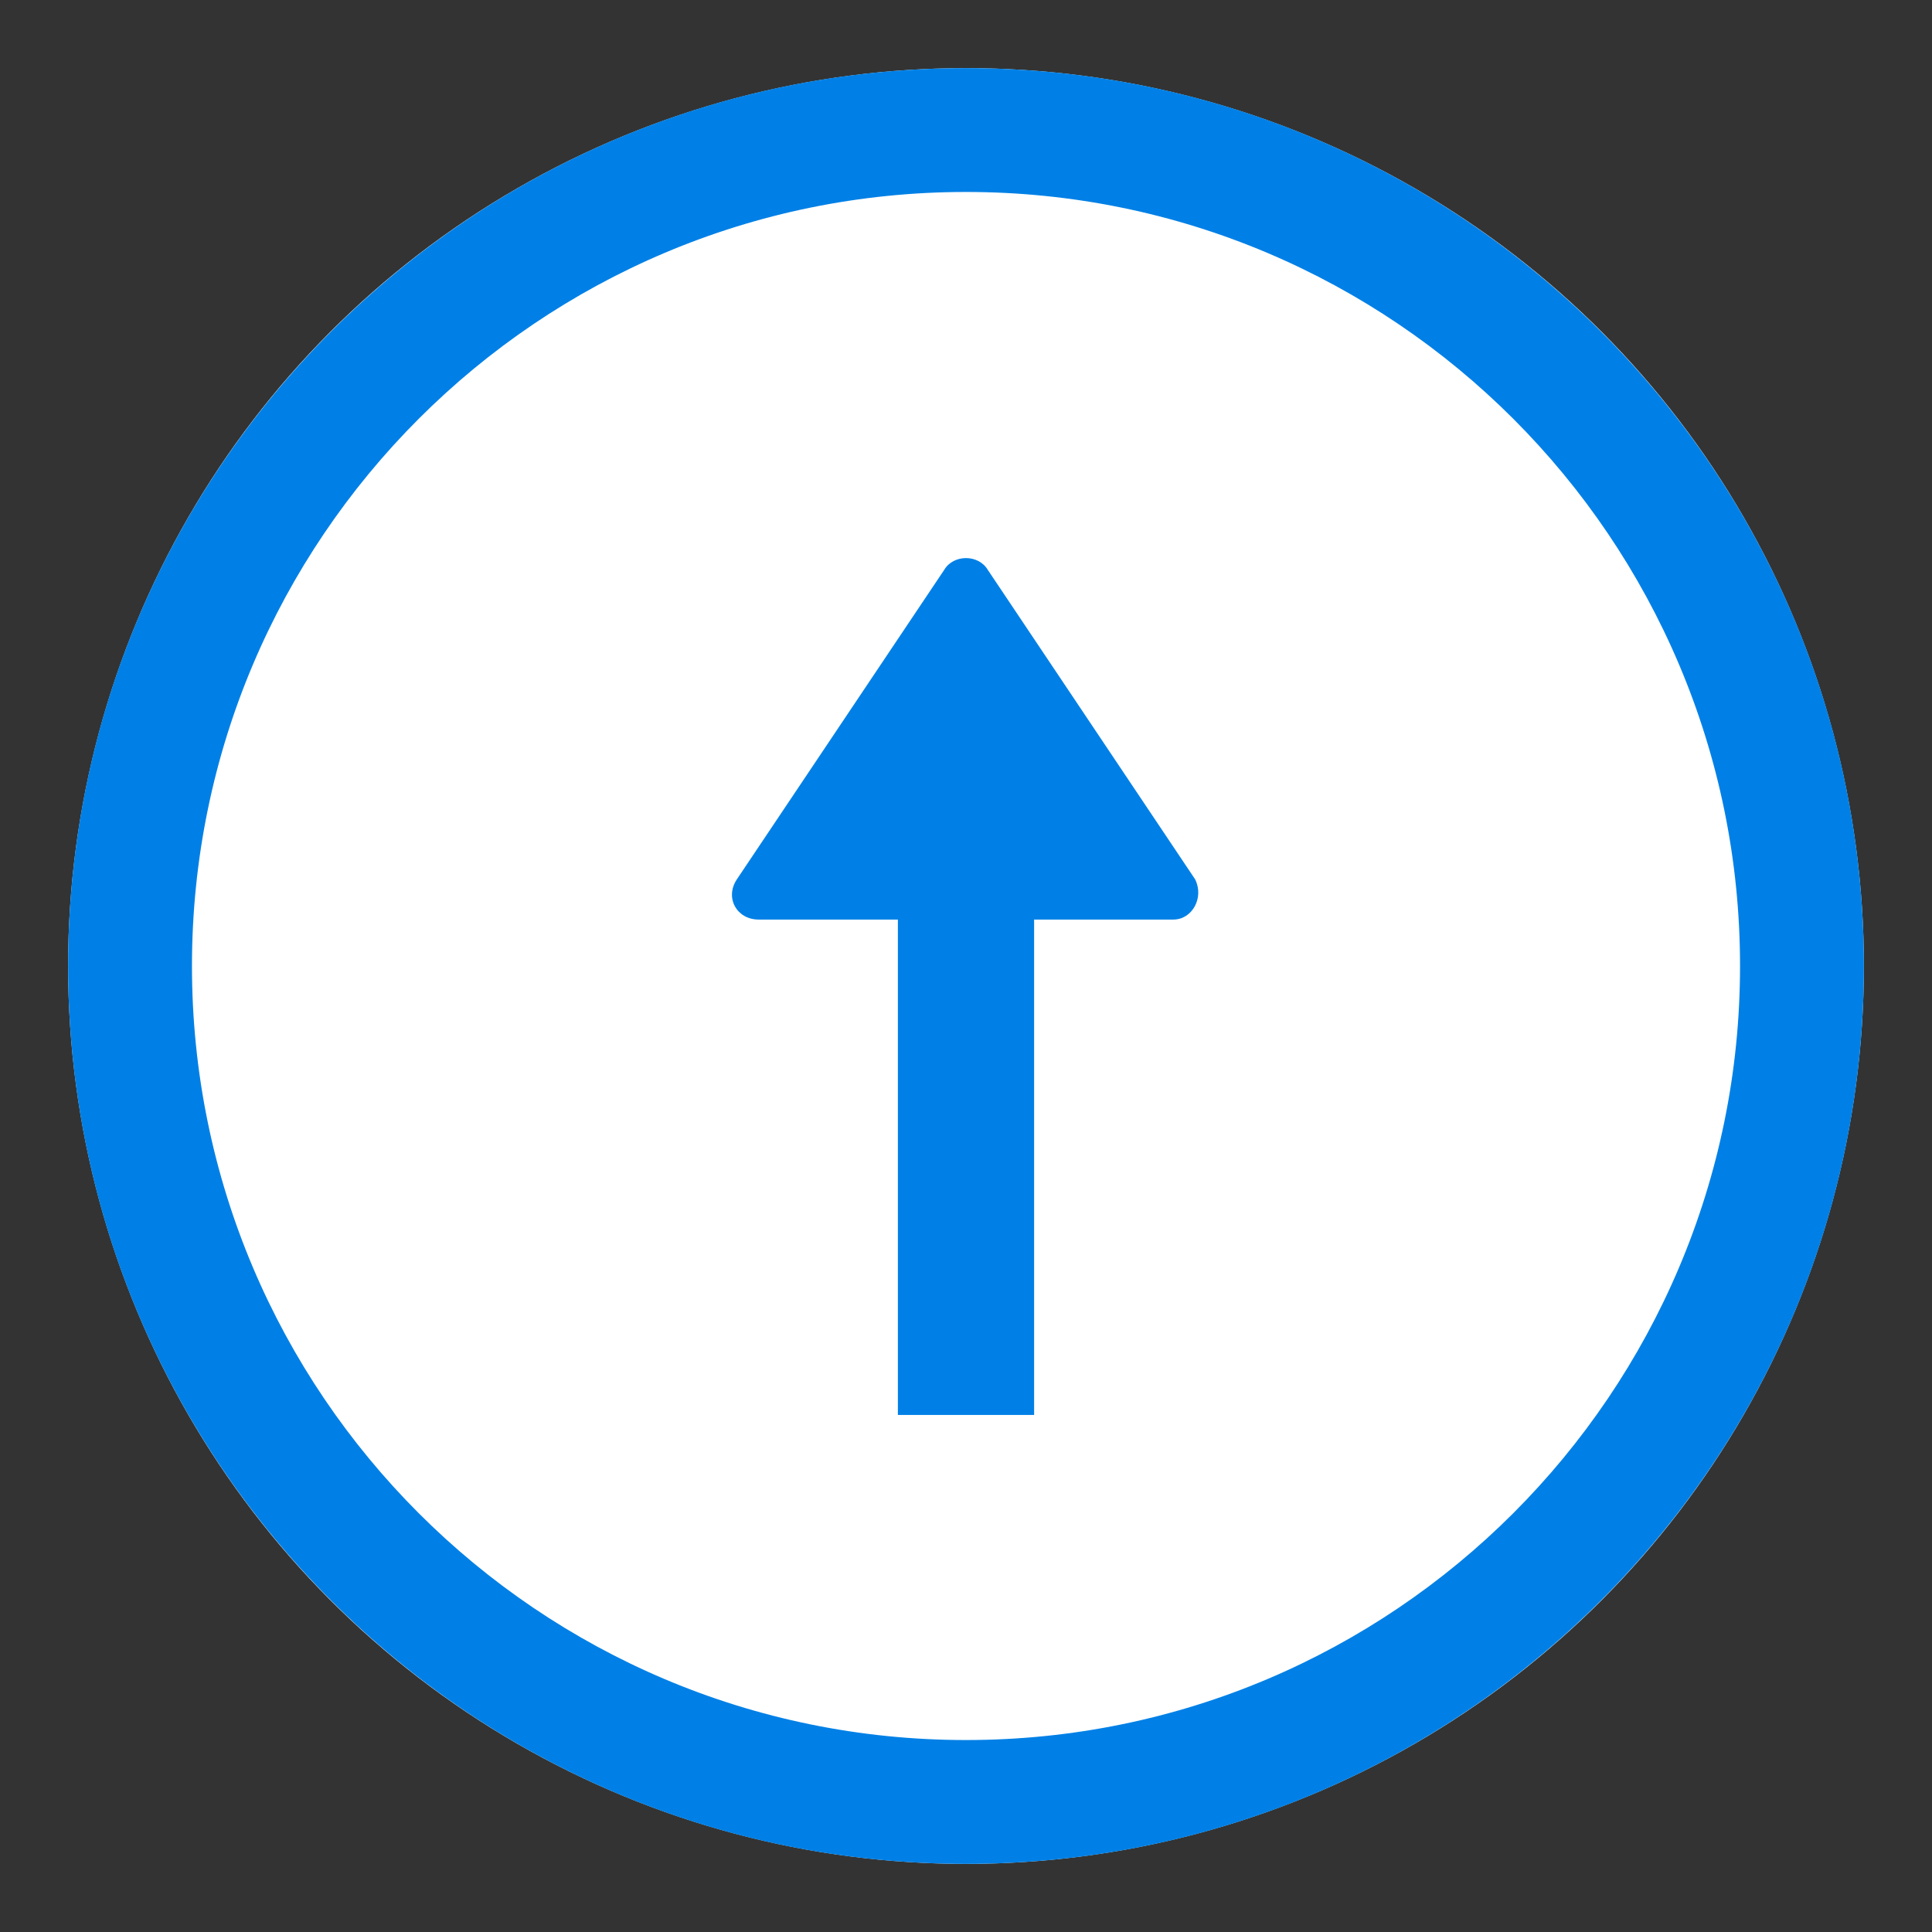
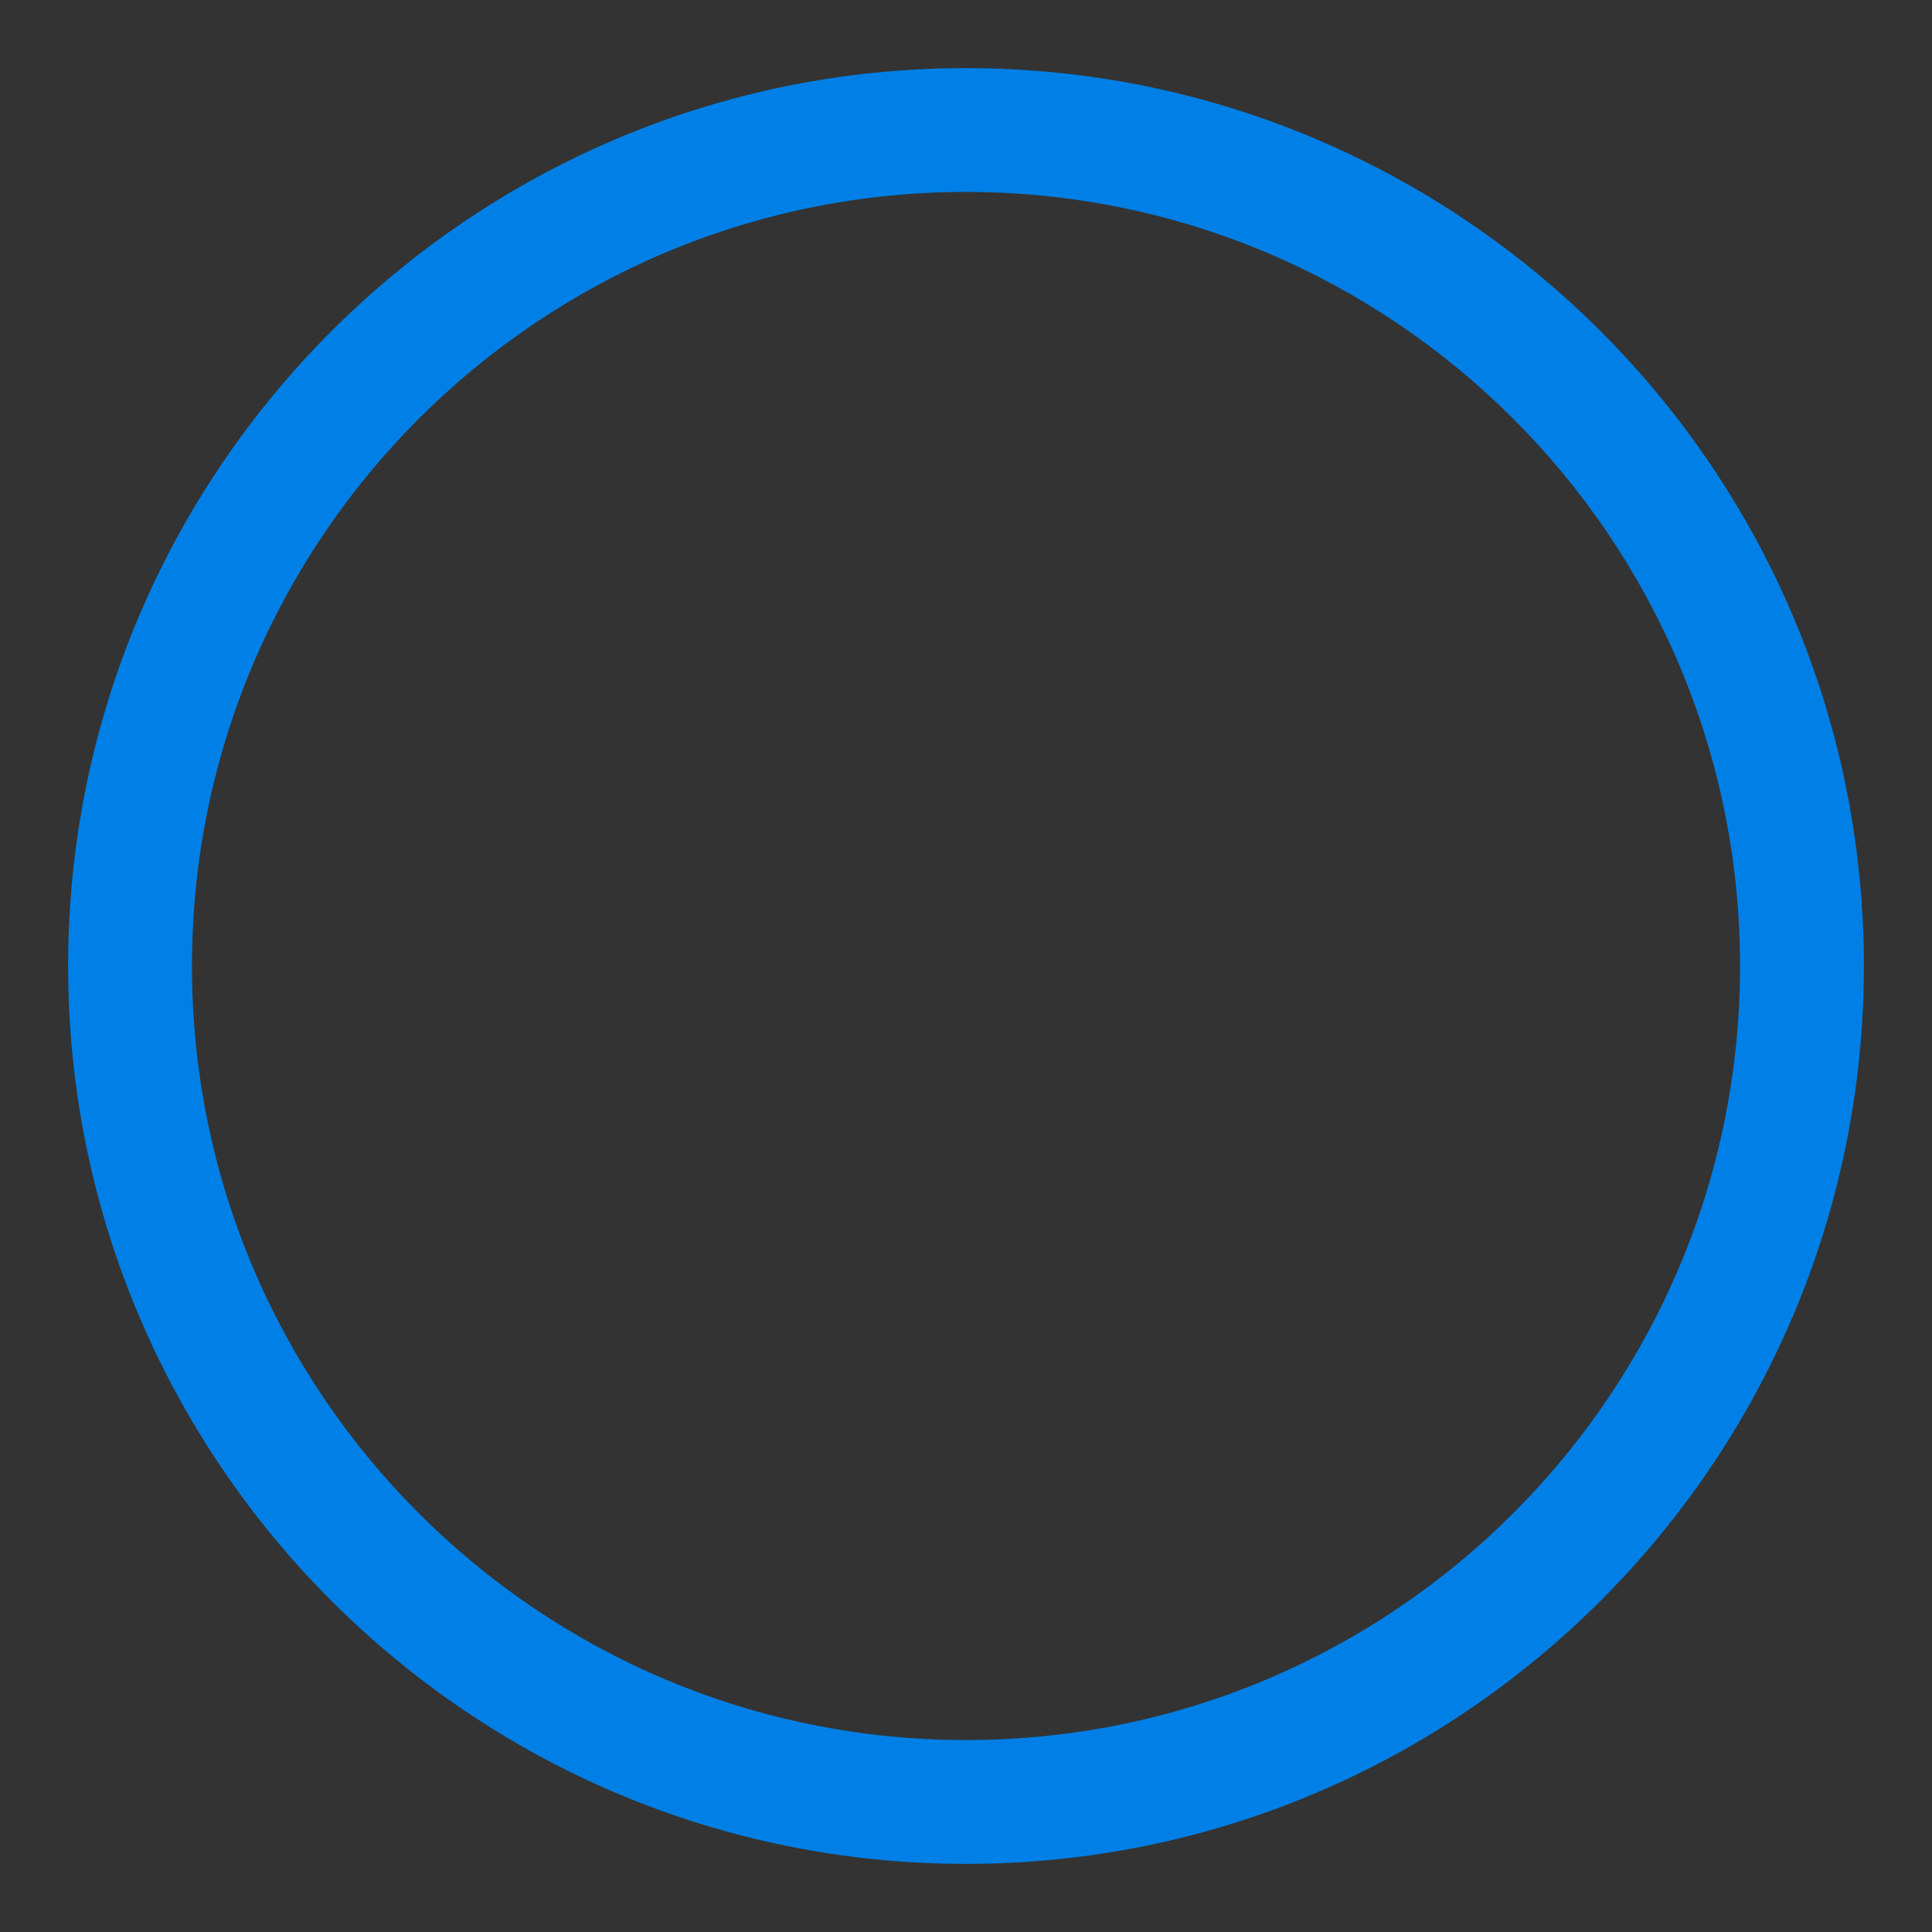
<svg xmlns="http://www.w3.org/2000/svg" version="1.1" id="レイヤー_1" x="0px" y="0px" width="62.4px" height="62.4px" viewBox="0 0 62.4 62.4" style="enable-background:new 0 0 62.4 62.4;" xml:space="preserve">
  <rect x="0" y="0" width="62.4" height="62.4" fill="#333333" stroke="none" />
  <style type="text/css">
	.st0{fill:#FFFFFF;}
	.st1{fill:#0080E6;}
</style>
  <g>
    <g>
-       <circle class="st0" cx="31.2" cy="31.2" r="29" />
      <path class="st1" d="M31.2,6.2c13.8,0,25,11.2,25,25s-11.2,25-25,25s-25-11.2-25-25S17.4,6.2,31.2,6.2 M31.2,2.2    c-16,0-29,13-29,29s13,29,29,29s29-13,29-29S47.2,2.2,31.2,2.2L31.2,2.2z" />
    </g>
    <g>
-       <rect x="29" y="20.8" class="st1" width="4.4" height="24.9" />
-     </g>
+       </g>
  </g>
-   <path class="st1" d="M38.6,28.4l-6.7-10c-0.3-0.5-1.1-0.5-1.4,0l-6.7,10c-0.4,0.6,0,1.3,0.7,1.3h13.4C38.5,29.7,38.9,29,38.6,28.4z" />
</svg>